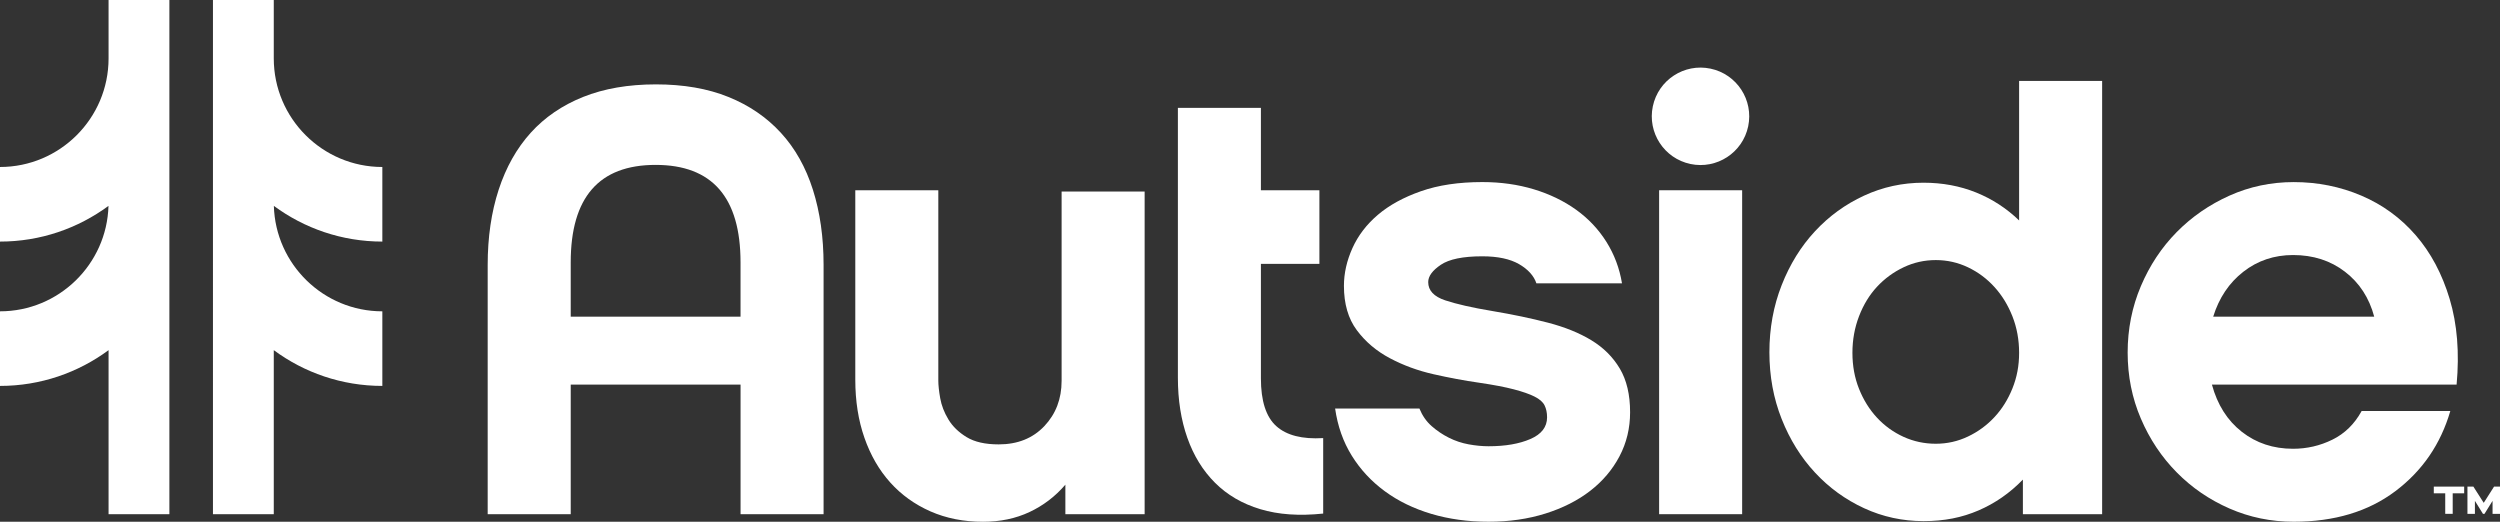
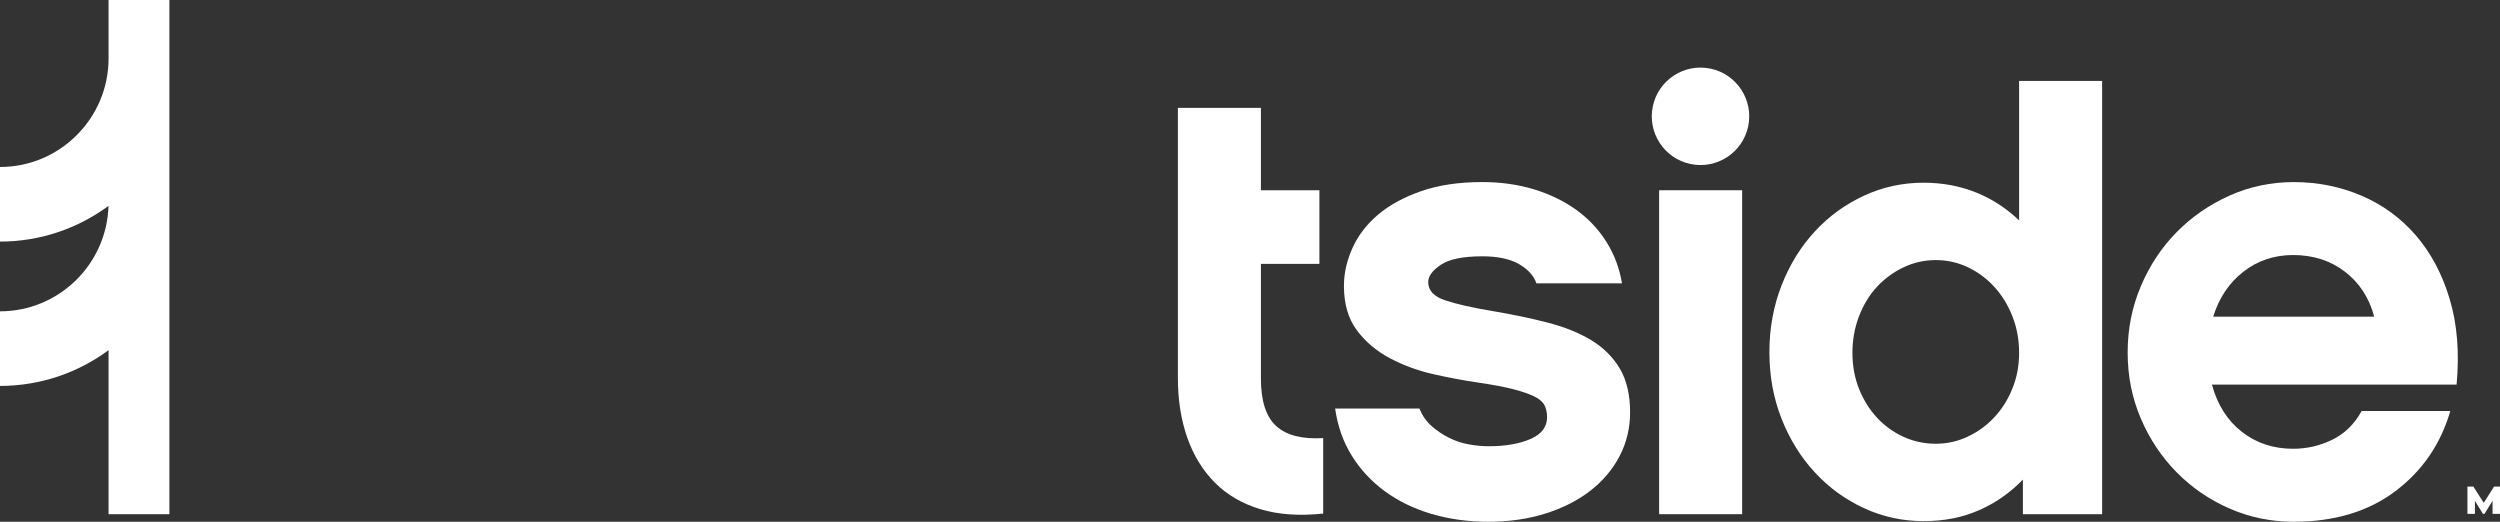
<svg xmlns="http://www.w3.org/2000/svg" id="a" viewBox="0 0 1215.61 253.7">
  <rect x="0" y="0" width="1215.61" height="253.7" fill="#333333" stroke="none" />
  <defs>
    <style>.n{fill:#fff;}</style>
  </defs>
  <g id="b">
    <path class="n" d="M82.36,0h-29.57V28.41c0,29.11-23.68,52.79-52.79,52.79v36.27c19.73,0,37.97-6.46,52.75-17.36-.81,28.4-24.15,51.27-52.75,51.27v36.27c19.75,0,38.01-6.47,52.79-17.39v79.76h29.57V0Z" />
  </g>
  <g id="c">
-     <path class="n" d="M103.55,0h29.57V28.41c0,29.11,23.68,52.79,52.79,52.79v36.27c-19.73,0-37.97-6.46-52.75-17.36,.81,28.4,24.15,51.27,52.75,51.27v36.27c-19.75,0-38.01-6.47-52.79-17.39v79.76h-29.57V0Z" />
-   </g>
+     </g>
  <g id="d">
-     <polygon class="n" points="1183.42 239.87 1188.98 239.87 1188.98 249.85 1192.61 249.85 1192.61 239.87 1198.19 239.87 1198.19 236.61 1183.42 236.61 1183.42 239.87" />
-   </g>
+     </g>
  <g id="e">
    <polygon class="n" points="1212.72 236.61 1207.7 244.5 1202.67 236.61 1199.78 236.61 1199.78 249.85 1203.41 249.85 1203.41 243.54 1207.32 249.85 1208.07 249.85 1211.99 243.54 1211.99 249.85 1215.61 249.85 1215.61 236.61 1212.72 236.61" />
  </g>
  <g id="f">
-     <path class="n" d="M516.2,185.19c0,8.77-2.81,16.11-8.41,22.02-5.61,5.92-13,8.87-22.17,8.87-6.53,0-11.73-1.17-15.6-3.53-3.88-2.36-6.83-5.22-8.87-8.61-2.04-3.38-3.36-6.81-3.98-10.3-.61-3.48-.92-6.35-.92-8.61V92.52h-40.37v92.06c0,10.4,1.48,19.83,4.44,28.29,2.95,8.46,7.13,15.7,12.54,21.72,5.4,6.02,11.93,10.7,19.57,14.07,7.65,3.36,16.16,5.05,25.54,5.05,8.36,0,15.9-1.58,22.63-4.74,6.73-3.16,12.54-7.59,17.43-13.3v14.37h38.54V93.13h-40.37v92.06Z" />
-   </g>
+     </g>
  <g id="g">
    <path class="n" d="M620.6,207.21c-5-4.48-7.49-12.23-7.49-23.24v-55.66h28.44v-35.78h-28.44V52.45h-40.37V183.66c0,10.81,1.53,20.54,4.59,29.21,3.06,8.67,7.54,15.96,13.46,21.87,5.91,5.92,13.25,10.2,22.02,12.84,8.76,2.65,18.96,3.37,30.58,2.14v-36.7c-10.2,.61-17.79-1.32-22.79-5.81Z" />
  </g>
  <g id="h">
    <path class="n" d="M773.82,165.46c-5.87-3.57-12.92-6.42-21.14-8.56-8.23-2.14-17.23-4.02-27.02-5.66-9.79-1.63-17.43-3.37-22.94-5.2-5.51-1.84-8.26-4.79-8.26-8.87,0-2.85,2.04-5.66,6.12-8.41,4.08-2.75,10.8-4.13,20.19-4.13,7.54,0,13.5,1.28,17.89,3.82,4.38,2.55,7.19,5.66,8.41,9.33h41.62c-1.21-7.34-3.75-14.07-7.59-20.19-3.85-6.12-8.75-11.31-14.72-15.6-5.97-4.28-12.82-7.59-20.55-9.94-7.74-2.34-16.09-3.52-25.06-3.52-11.42,0-21.36,1.48-29.82,4.44-8.46,2.96-15.44,6.78-20.95,11.47-5.51,4.69-9.63,10.09-12.39,16.21-2.75,6.12-4.13,12.23-4.13,18.35,0,8.77,2.09,15.96,6.27,21.56,4.18,5.61,9.53,10.15,16.06,13.61,6.52,3.47,13.61,6.07,21.26,7.8,7.65,1.73,15.03,3.11,22.17,4.13,6.93,1.02,12.54,2.09,16.82,3.21,4.28,1.12,7.65,2.29,10.09,3.52,2.45,1.22,4.08,2.65,4.89,4.28,.81,1.63,1.22,3.57,1.22,5.81,0,4.69-2.7,8.21-8.11,10.55-5.4,2.35-12.19,3.52-20.34,3.52-3.06,0-6.27-.31-9.63-.92-3.37-.61-6.58-1.68-9.63-3.21-3.06-1.53-5.86-3.41-8.41-5.66-2.55-2.24-4.54-5.09-5.96-8.56h-40.98c1.22,8.56,3.92,16.21,8.1,22.94,4.18,6.73,9.53,12.49,16.06,17.28,6.52,4.79,14.07,8.46,22.63,11.01,8.56,2.55,17.84,3.82,27.83,3.82,9.99,0,19.2-1.33,27.63-3.98,8.43-2.65,15.68-6.32,21.75-11.01,6.07-4.69,10.83-10.29,14.27-16.82,3.44-6.52,5.16-13.66,5.16-21.41,0-8.56-1.67-15.65-5.01-21.26-3.34-5.61-7.94-10.19-13.81-13.76Z" />
  </g>
  <g id="i">
    <rect class="n" x="806.74" y="92.51" width="40.37" height="157.51" />
  </g>
  <g id="j">
    <path class="n" d="M981.78,39.35V107.19c-6.12-5.91-13.1-10.44-20.95-13.61-7.85-3.16-16.36-4.74-25.54-4.74-10.2,0-19.83,2.1-28.9,6.29-9.07,4.18-17.03,9.95-23.85,17.31-6.84,7.35-12.24,16.08-16.21,26.19-3.98,10.11-5.97,21-5.97,32.64s1.99,22.47,5.97,32.48c3.97,10.01,9.37,18.69,16.21,26.04,6.82,7.36,14.78,13.13,23.85,17.32,9.07,4.18,18.7,6.28,28.9,6.28s18.71-1.74,26.76-5.2c8.06-3.47,15.24-8.46,21.57-14.99v16.82h38.53V39.35h-40.37Zm-3.22,149.45c-2.16,5.38-5.07,10.06-8.76,14.02-3.68,3.96-7.98,7.11-12.89,9.44-4.91,2.34-10.13,3.51-15.65,3.51s-10.75-1.12-15.66-3.35c-4.92-2.24-9.21-5.34-12.9-9.3-3.68-3.96-6.6-8.64-8.75-14.02-2.15-5.38-3.22-11.23-3.22-17.53s1.07-12.24,3.22-17.83c2.15-5.59,5.07-10.36,8.75-14.32,3.69-3.96,7.98-7.11,12.9-9.45,4.91-2.34,10.13-3.51,15.66-3.51s10.74,1.17,15.65,3.51c4.91,2.34,9.21,5.54,12.89,9.6,3.69,4.06,6.6,8.84,8.76,14.32,2.15,5.49,3.22,11.38,3.22,17.68s-1.07,11.84-3.22,17.23Z" />
  </g>
  <g id="k">
    <path class="n" d="M1191.15,145.42c-3.67-12.23-9.18-22.58-16.52-31.04-7.34-8.46-16.16-14.88-26.46-19.27-10.29-4.38-21.25-6.57-32.87-6.57-11.01,0-21.41,2.19-31.2,6.57-9.79,4.39-18.35,10.3-25.69,17.74-7.34,7.45-13.15,16.21-17.43,26.3-4.28,10.1-6.42,20.85-6.42,32.27s2.14,22.13,6.42,32.11c4.28,10,10.09,18.71,17.43,26.15,7.34,7.45,15.9,13.31,25.69,17.59,9.79,4.28,20.19,6.42,31.2,6.42,19.77,0,36.24-4.94,49.39-14.83,13.15-9.89,22.07-22.89,26.76-39h-43.12c-3.47,6.33-8.21,10.97-14.22,13.92-6.02,2.96-12.39,4.43-19.12,4.43-9.59,0-17.89-2.75-24.92-8.25-7.04-5.51-11.88-13.16-14.53-22.94h118.97c1.42-15.5,.31-29.36-3.36-41.6Zm-115,8.57c2.85-9.18,7.75-16.47,14.68-21.87,6.93-5.4,14.99-8.11,24.16-8.11,9.79,0,18.2,2.71,25.23,8.11,7.04,5.4,11.78,12.69,14.23,21.87h-78.3Z" />
  </g>
  <g id="l">
-     <path class="n" d="M395.27,92.26c-3.46-10.91-8.65-20.14-15.57-27.68-6.93-7.55-15.42-13.36-25.5-17.43-10.07-4.08-21.82-6.12-35.26-6.12s-25.23,2.04-35.41,6.11c-10.17,4.08-18.67,9.89-25.49,17.44-6.81,7.54-12,16.76-15.57,27.67-3.56,10.91-5.34,23.1-5.34,36.55v121.22h40.38v-63h82.58v63h40.37v-121.21c0-13.46-1.73-25.64-5.19-36.55Zm-35.19,61.73h-82.57v-26.41c-.01-31.61,13.76-47.41,41.28-47.4,27.53,0,41.29,15.8,41.29,47.4v26.41Z" />
-   </g>
+     </g>
  <g id="m">
    <circle class="n" cx="826.92" cy="56.58" r="23.69" transform="translate(601.4 854.16) rotate(-78.13)" />
  </g>
</svg>